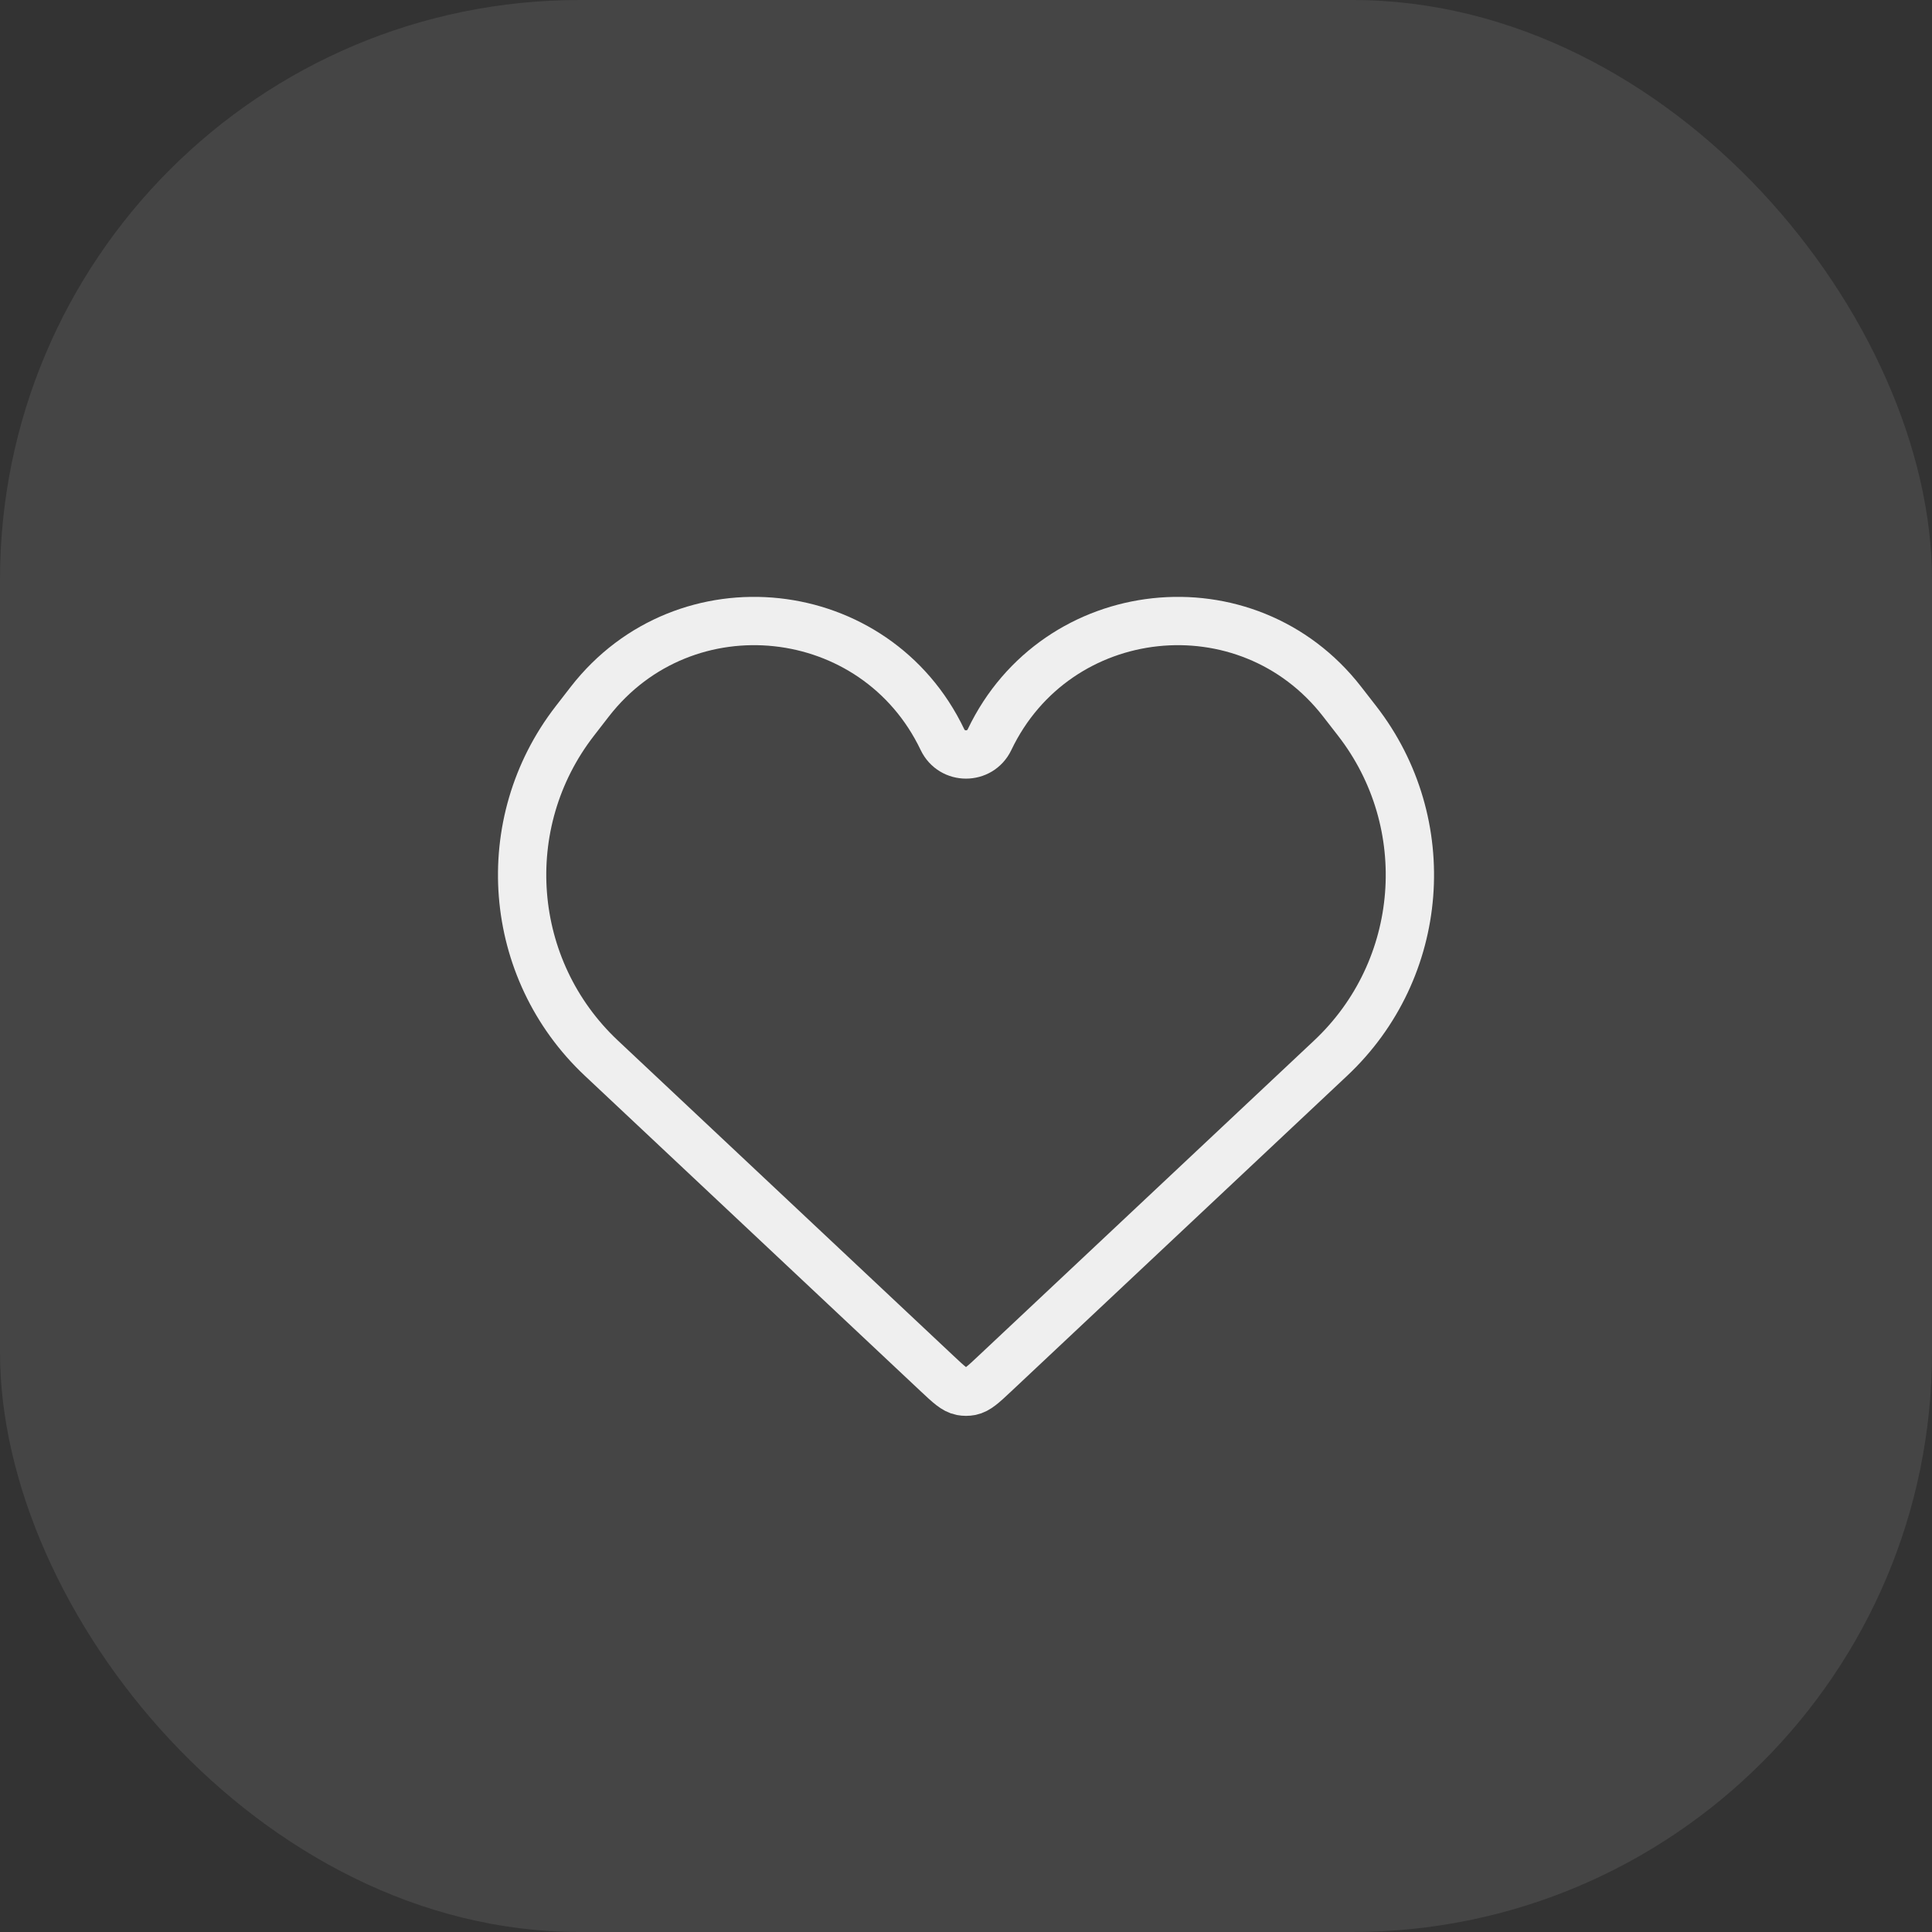
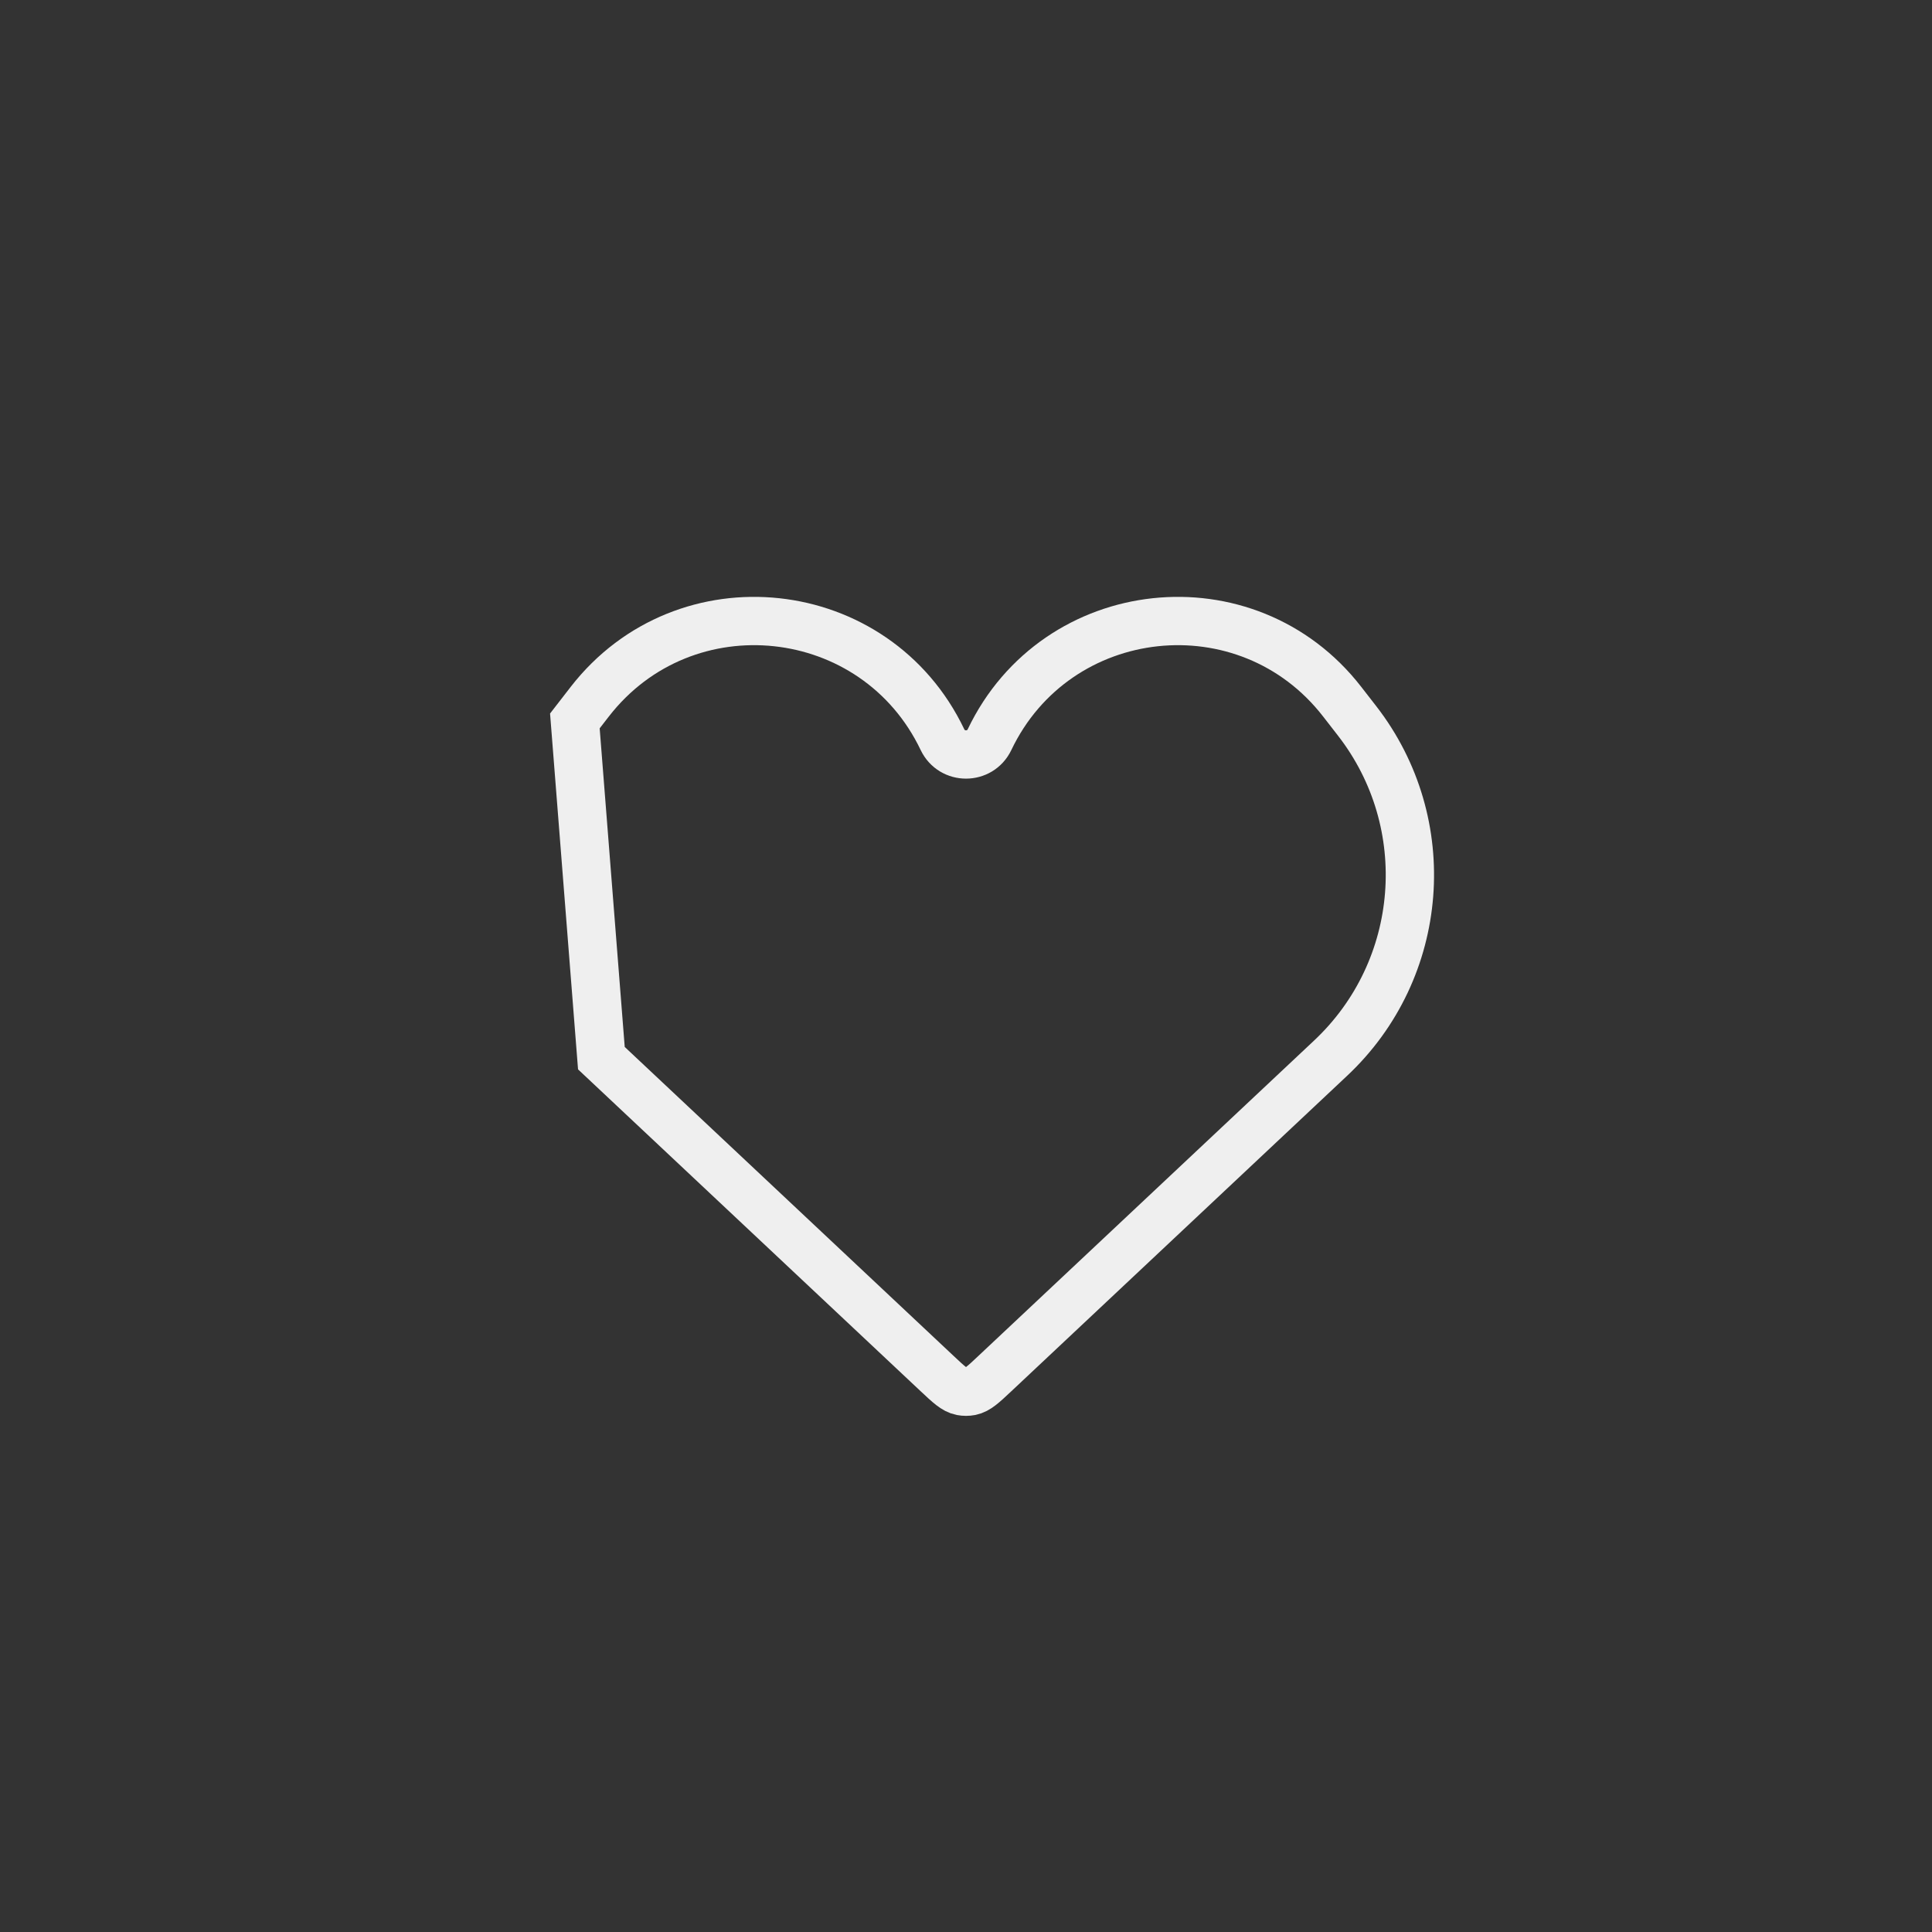
<svg xmlns="http://www.w3.org/2000/svg" width="40" height="40" viewBox="0 0 40 40" fill="none">
  <rect x="0" y="0" width="40" height="40" fill="#333333" stroke="none" />
-   <rect width="40" height="40" rx="12" fill="#EFEFEF" fill-opacity="0.1" />
-   <path d="M12.451 21.908L19.403 28.439C19.643 28.664 19.762 28.777 19.904 28.805C19.967 28.817 20.033 28.817 20.096 28.805C20.238 28.777 20.357 28.664 20.597 28.439L27.549 21.908C29.506 20.071 29.743 17.047 28.098 14.926L27.788 14.527C25.82 11.991 21.87 12.416 20.487 15.314C20.291 15.723 19.709 15.723 19.513 15.314C18.13 12.416 14.18 11.991 12.211 14.527L11.902 14.926C10.257 17.047 10.495 20.071 12.451 21.908Z" stroke="#EFEFEF" />
+   <path d="M12.451 21.908L19.403 28.439C19.643 28.664 19.762 28.777 19.904 28.805C19.967 28.817 20.033 28.817 20.096 28.805C20.238 28.777 20.357 28.664 20.597 28.439L27.549 21.908C29.506 20.071 29.743 17.047 28.098 14.926L27.788 14.527C25.82 11.991 21.87 12.416 20.487 15.314C20.291 15.723 19.709 15.723 19.513 15.314C18.13 12.416 14.18 11.991 12.211 14.527L11.902 14.926Z" stroke="#EFEFEF" />
</svg>